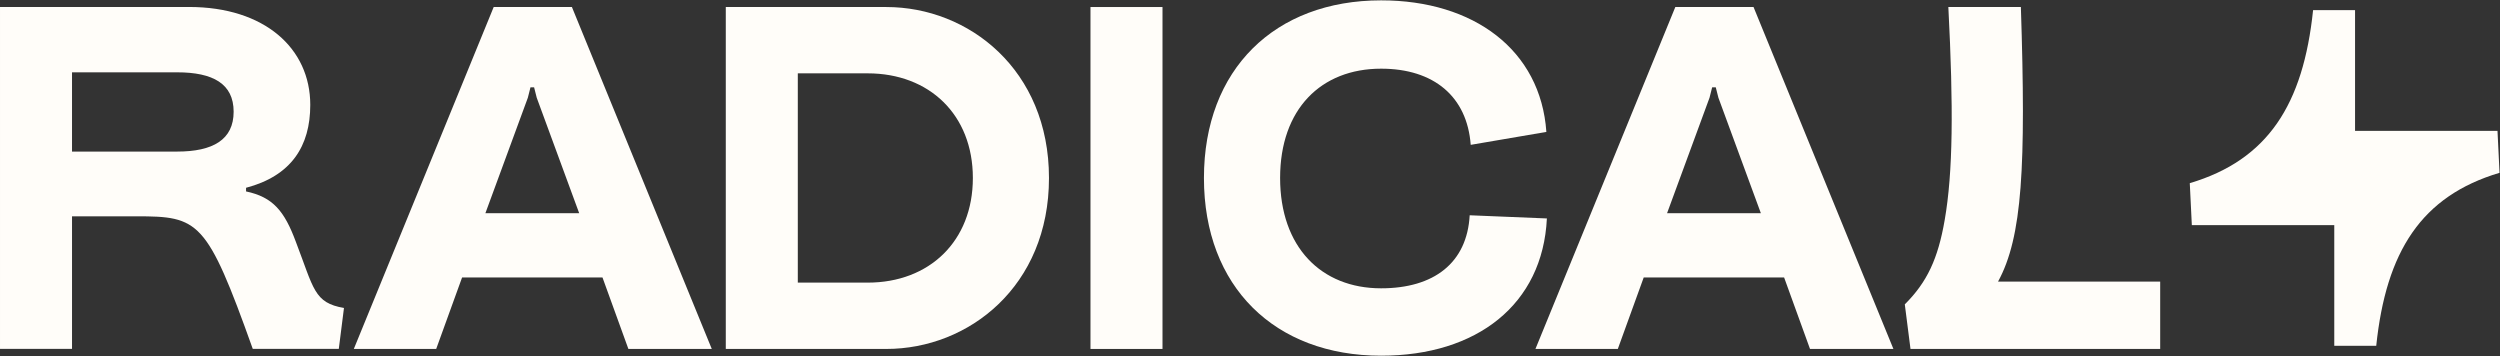
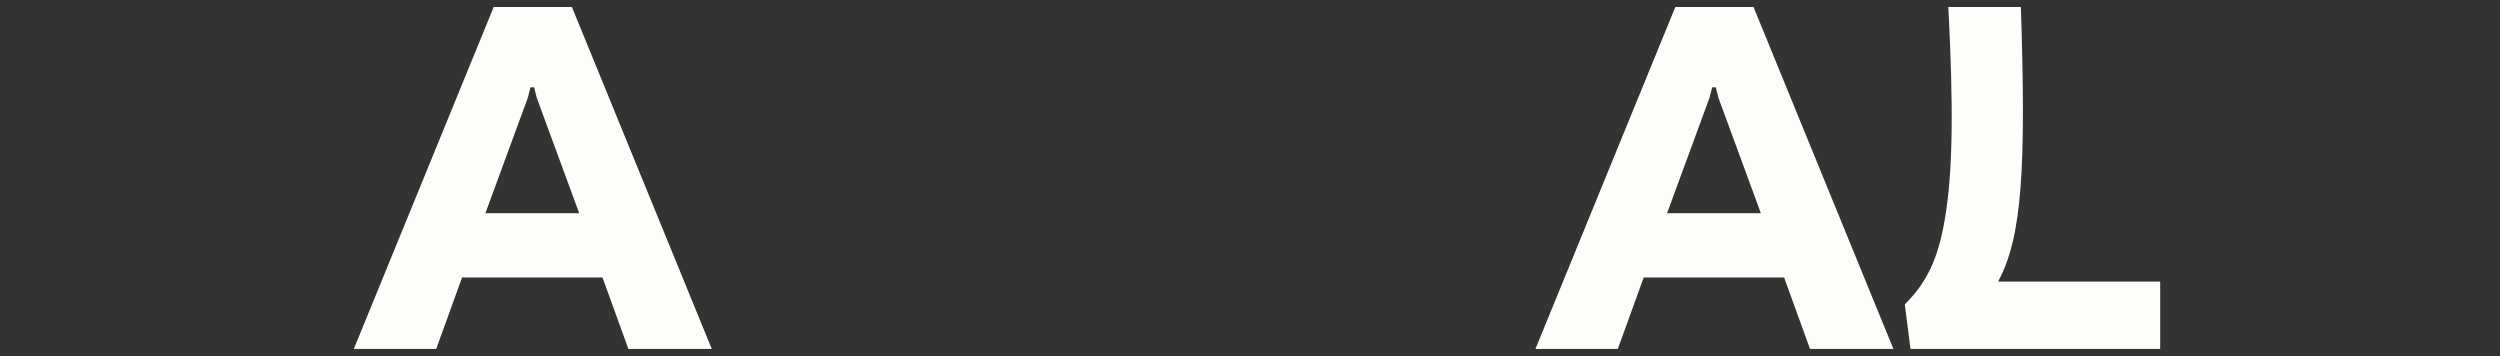
<svg xmlns="http://www.w3.org/2000/svg" height="694" viewBox="0 0 4874 694" width="4874">
  <rect x="0" y="0" width="4874" height="694" fill="#333333" stroke="none" />
  <g fill="#fffdf9" transform="translate(0 .7)">
-     <path d="m1728 13h-313v666.6h313c160.6 0 317.1-122.2 317.1-333.3s-156.5-333.3-317.1-333.3zm-36.3 537.3h-136.3v-408h136.3c120.2 0 205 80.8 205 204s-84.8 204-205 204z" />
    <path d="m962.5 13-272.7 666.6h160.6l50.5-139.4h273.7l50.5 139.4h162.6l-272.7-666.6zm-16.2 402 82.8-225.2 5.1-20.2h7.1l5.1 20.2 82.8 225.2z" />
-     <path d="m576.7 470.5c-22.2-59.6-44.4-86.9-97-98v-7.1c87.9-23.2 125.2-80.8 125.2-161.6 0-110.1-88.9-190.9-236.3-190.9h-368.6v666.6h140.4v-258.5h125.2c122.2 0 137.4 7.1 227.2 258.5h167.7l10.1-79.8c-58.6-10-58.6-37.3-93.9-129.2zm-231.3-175.7h-205v-154.5h205c69.7 0 110.1 22.2 110.1 76.8s-40.4 77.7-110.1 77.7z" />
-     <path d="m4869.1 254.4h-277.7v-235.3h-81.8c-19.2 183.8-87.9 291.9-240.4 337.3l4 81.8h277.7v235.3h81.8c19.2-183.8 87.9-291.9 240.4-337.3z" class="rdcl-svg-logo" />
    <path d="m3939.9 13h-141.4c10.1 195.9 9.1 322.2-7.1 415.1-13.1 75.8-34.3 121.2-77.8 164.6l11.1 86.9h486.8v-131.3h-316.1c47.5-86.9 54.6-224.2 44.5-535.3z" />
    <path d="m3266.2 13-272.7 666.6h160.6l50.5-139.4h273.7l50.5 139.4h162.6l-272.7-666.6zm-16.1 402 82.8-225.2 5.1-20.2h7.1l5.1 20.2 82.8 225.2z" />
-     <path d="m2126 13h140.4v666.6h-140.4z" />
-     <path d="m2865.3 419c-5.1 92.9-69.7 142.4-172.7 142.4-117.2 0-196.9-80.8-196.9-215.1s79.8-213.1 196.9-213.1c103 0 167.7 54.5 174.7 148.5l147.5-25.2c-11.1-159.6-141.4-256.5-322.2-256.5-207 0-345.4 134.3-345.4 346.4s138.4 346.4 345.4 346.4c186.9 0 315.1-100 323.2-267.6z" />
  </g>
</svg>